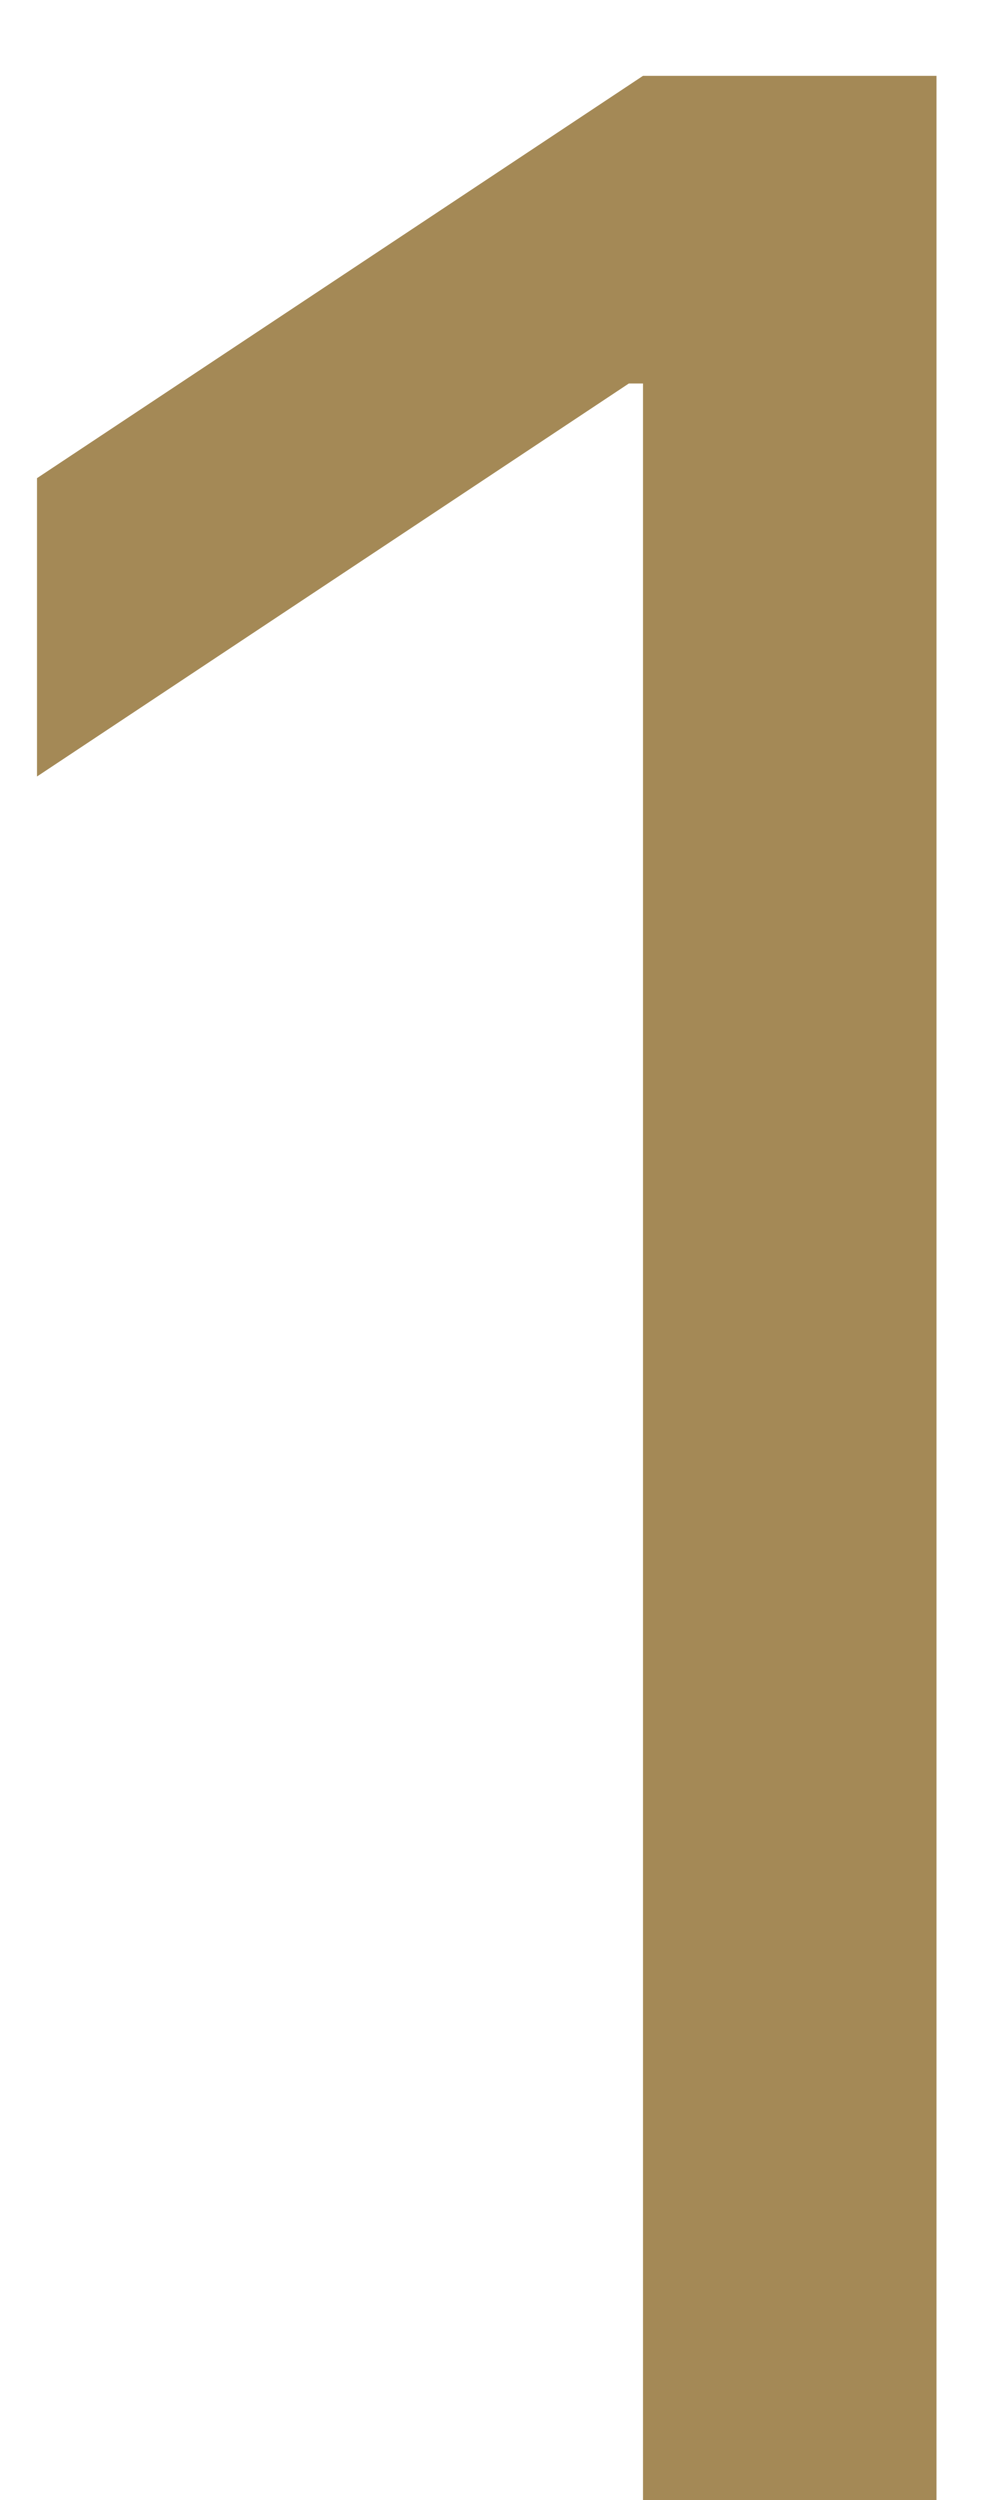
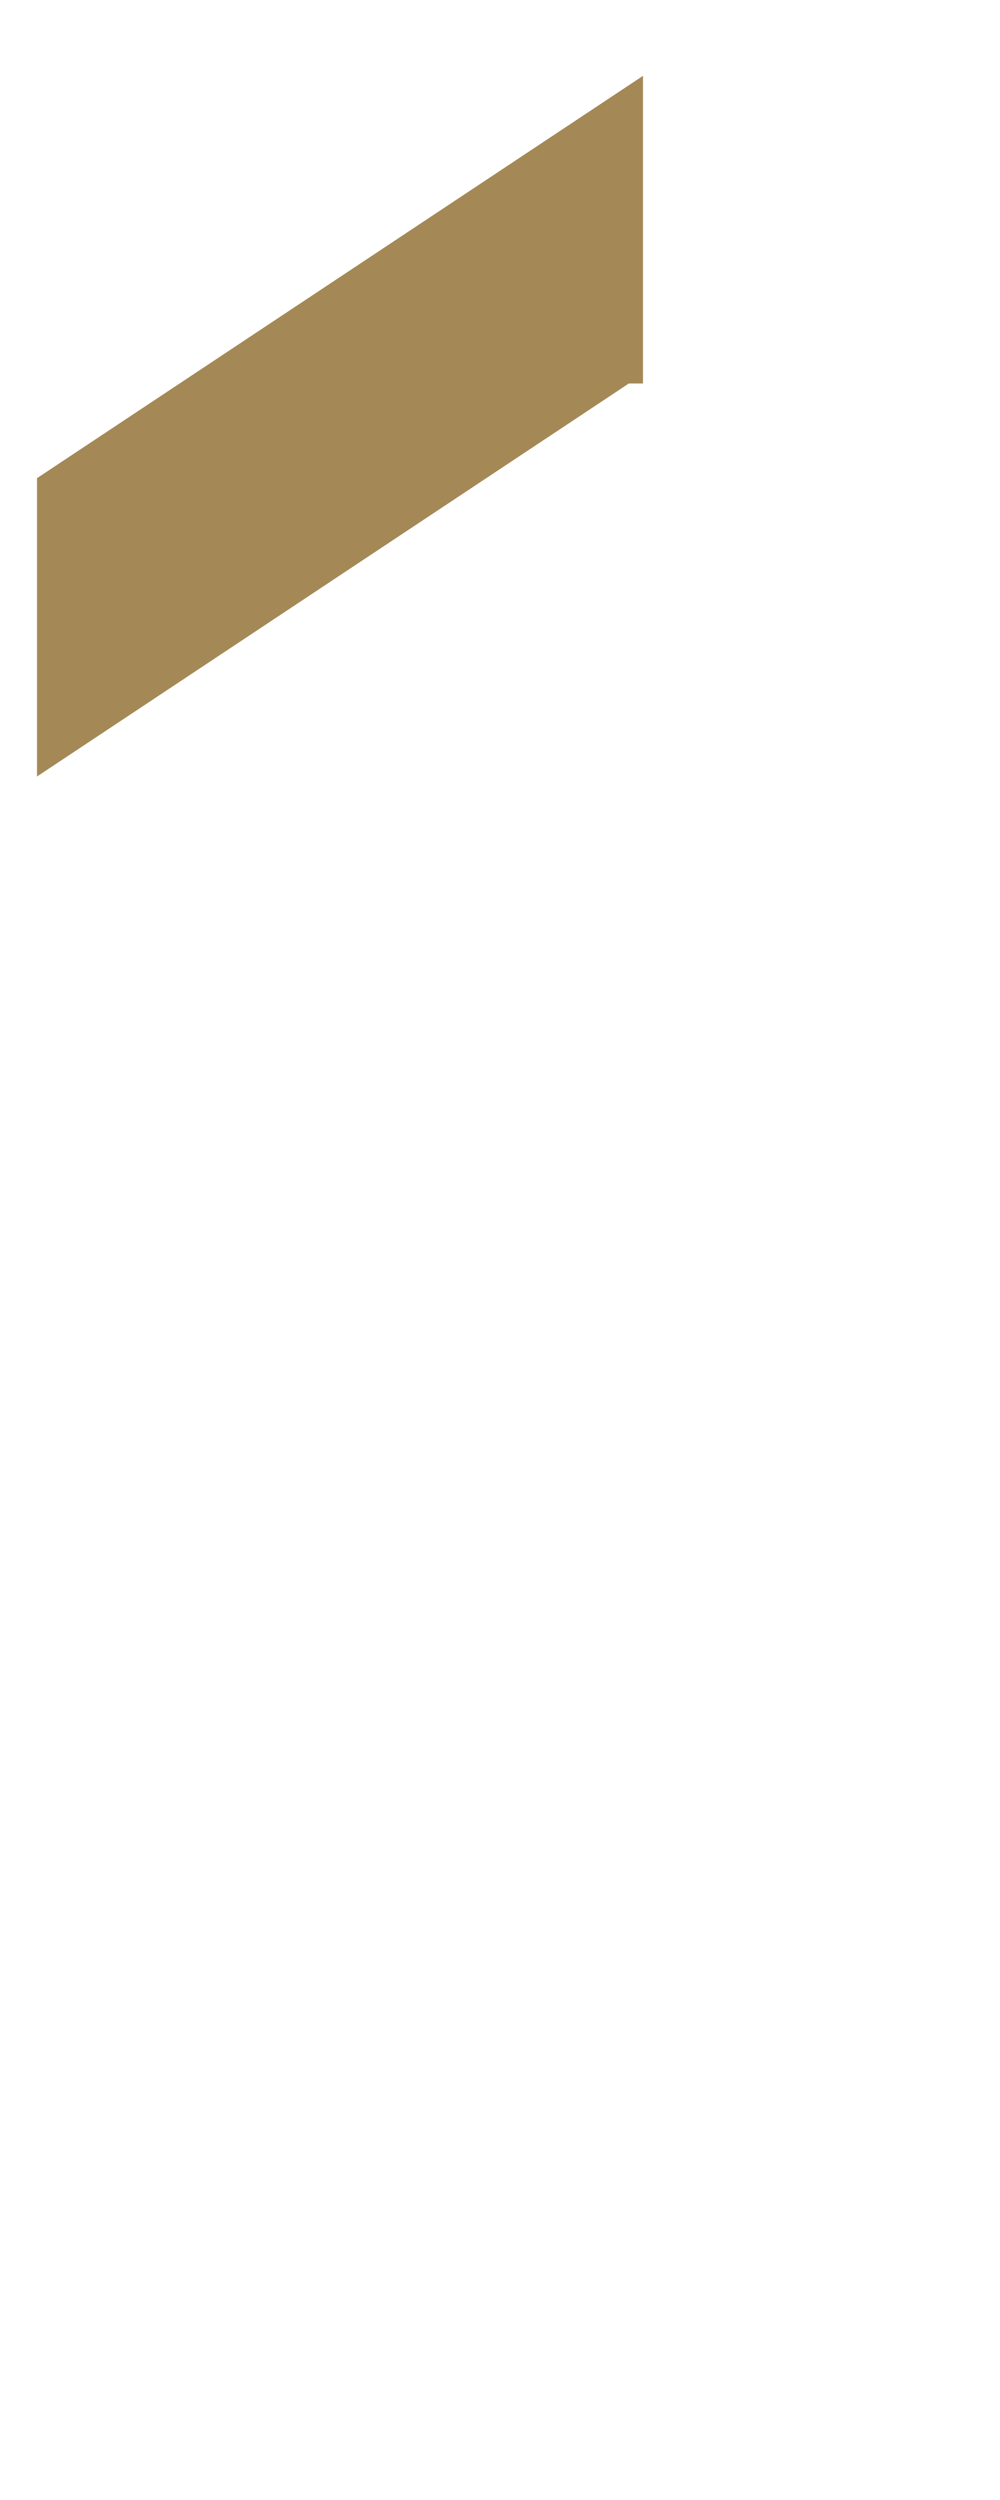
<svg xmlns="http://www.w3.org/2000/svg" width="6" height="15" viewBox="0 0 6 15" fill="none">
-   <path d="M5.619 0.455V15H3.858V2.301H3.773L0.222 4.659V2.869L3.858 0.455H5.619Z" fill="#A48956" />
+   <path d="M5.619 0.455H3.858V2.301H3.773L0.222 4.659V2.869L3.858 0.455H5.619Z" fill="#A48956" />
</svg>